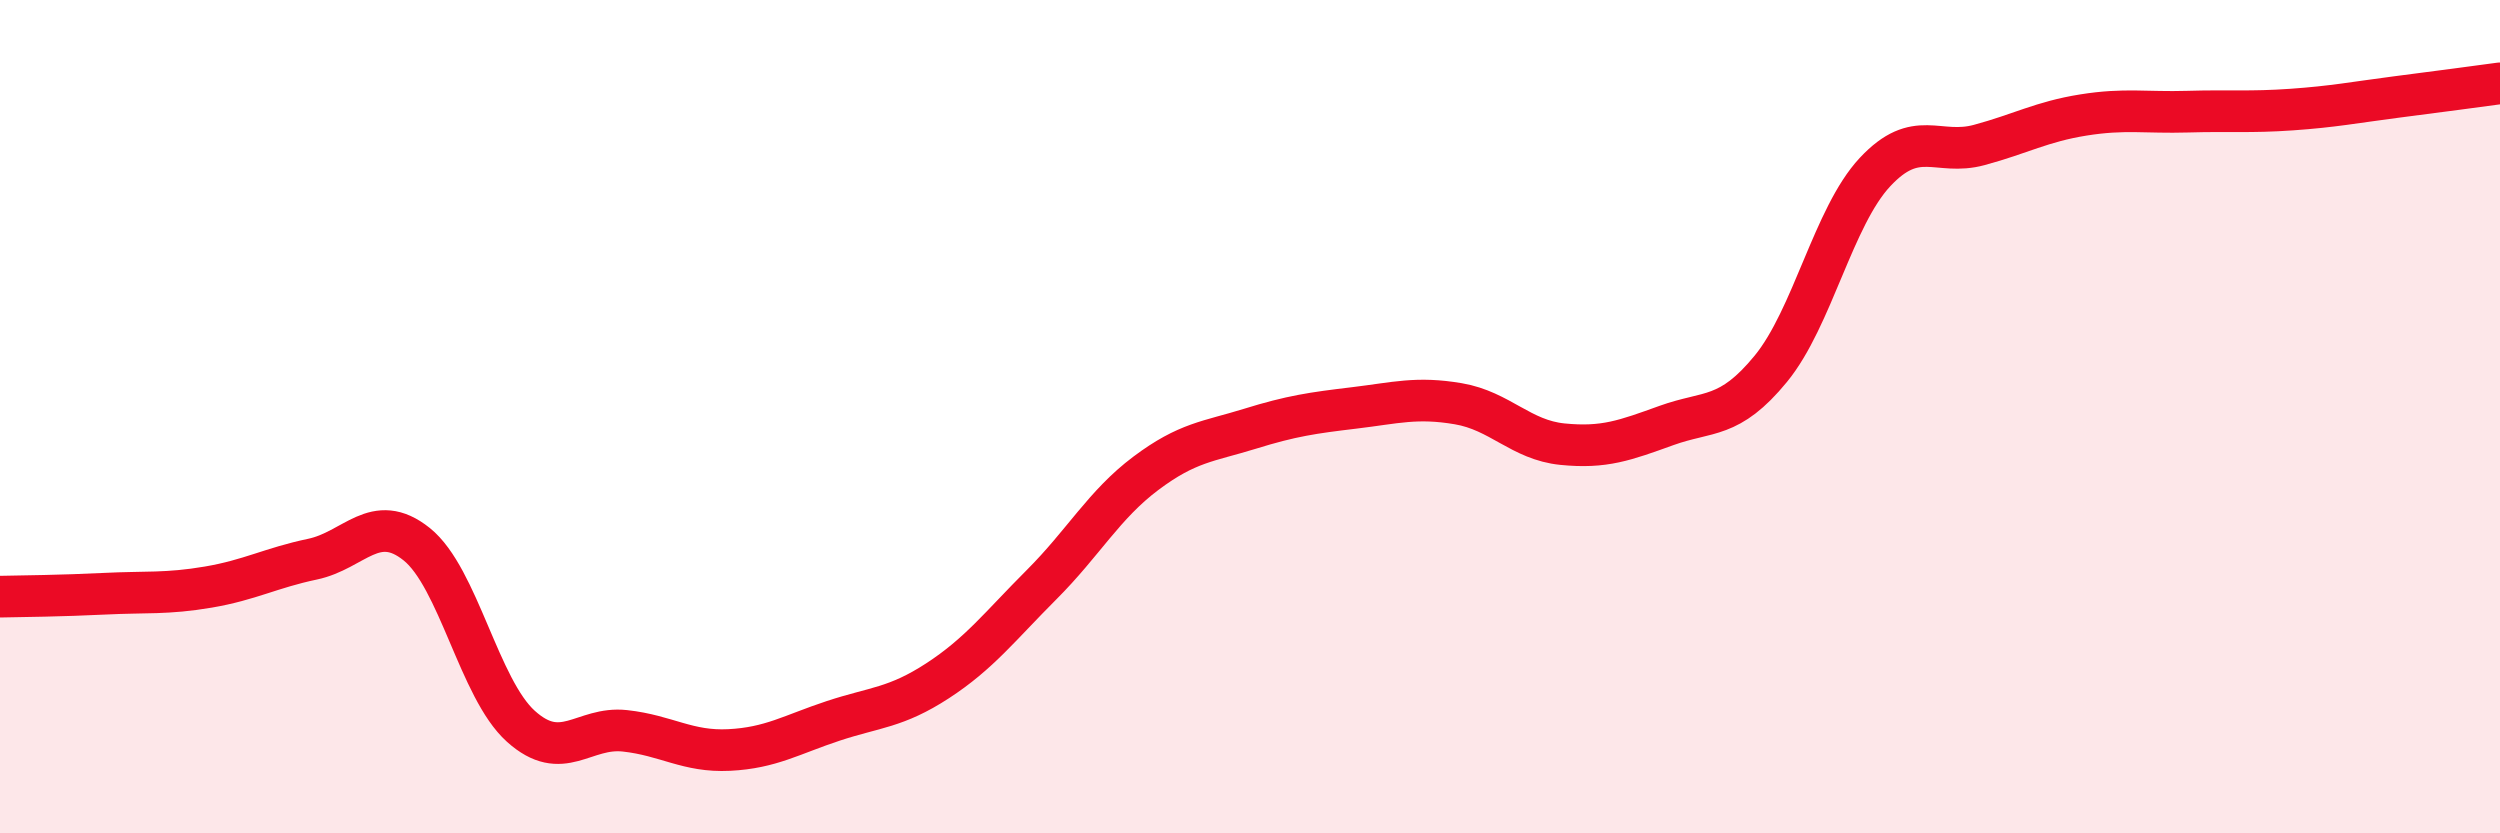
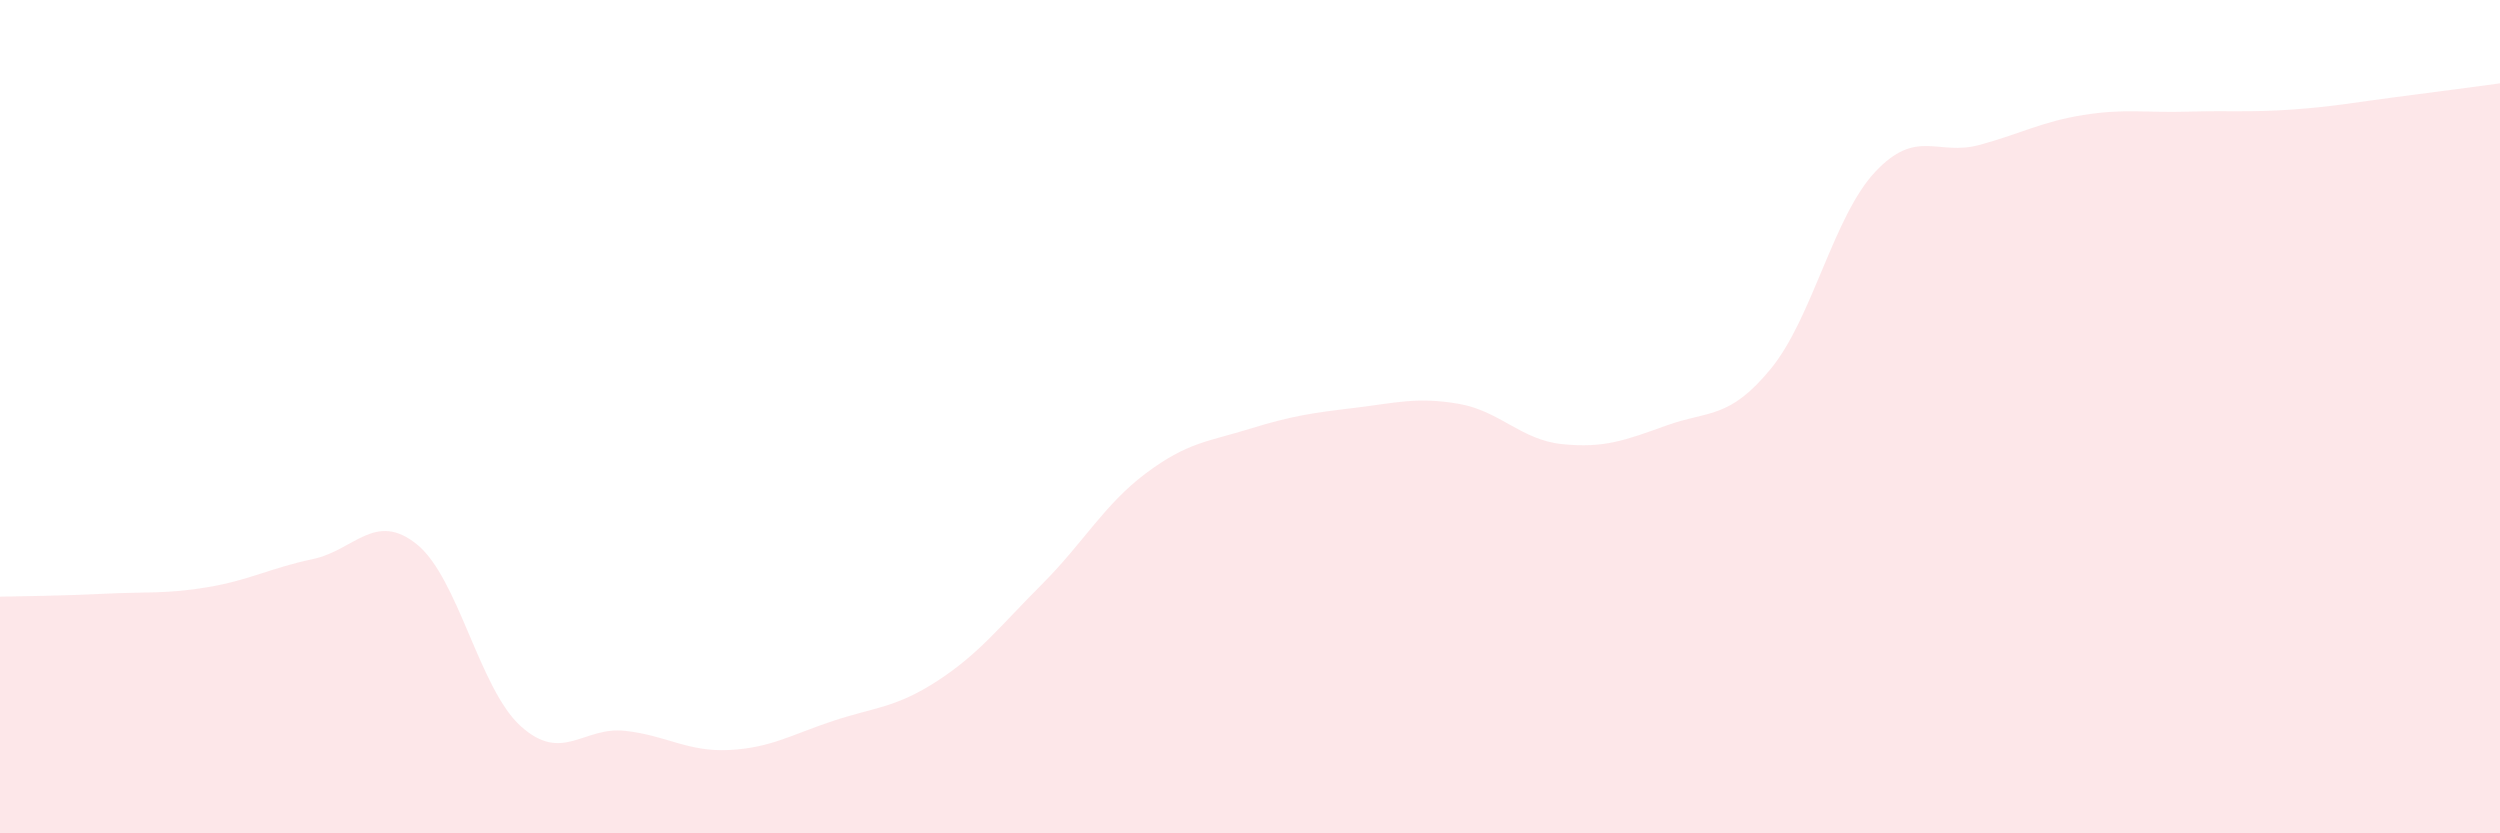
<svg xmlns="http://www.w3.org/2000/svg" width="60" height="20" viewBox="0 0 60 20">
  <path d="M 0,14.32 C 0.5,14.31 1.5,14.3 2.5,14.25 C 3.5,14.2 4,14.26 5,14.09 C 6,13.92 6.5,13.63 7.5,13.42 C 8.5,13.21 9,12.26 10,13.06 C 11,13.86 11.5,16.53 12.5,17.43 C 13.5,18.33 14,17.43 15,17.54 C 16,17.65 16.5,18.05 17.5,18 C 18.5,17.95 19,17.63 20,17.3 C 21,16.97 21.5,16.99 22.5,16.34 C 23.5,15.69 24,15.03 25,14.03 C 26,13.03 26.5,12.11 27.5,11.36 C 28.5,10.61 29,10.6 30,10.29 C 31,9.98 31.5,9.91 32.5,9.79 C 33.5,9.67 34,9.52 35,9.69 C 36,9.86 36.5,10.56 37.5,10.66 C 38.5,10.76 39,10.57 40,10.21 C 41,9.85 41.5,10.07 42.5,8.85 C 43.5,7.63 44,5.2 45,4.13 C 46,3.06 46.5,3.75 47.5,3.48 C 48.5,3.21 49,2.92 50,2.76 C 51,2.6 51.5,2.71 52.5,2.68 C 53.5,2.65 54,2.7 55,2.63 C 56,2.56 56.5,2.46 57.5,2.33 C 58.5,2.2 59.5,2.07 60,2L60 20L0 20Z" fill="#EB0A25" opacity="0.1" stroke-linecap="round" stroke-linejoin="round" />
-   <path d="M 0,14.32 C 0.5,14.31 1.5,14.3 2.5,14.25 C 3.5,14.2 4,14.26 5,14.09 C 6,13.92 6.5,13.63 7.5,13.42 C 8.5,13.21 9,12.26 10,13.06 C 11,13.86 11.5,16.53 12.5,17.43 C 13.5,18.33 14,17.43 15,17.54 C 16,17.65 16.5,18.05 17.5,18 C 18.5,17.95 19,17.63 20,17.3 C 21,16.97 21.5,16.99 22.5,16.34 C 23.5,15.69 24,15.03 25,14.03 C 26,13.03 26.5,12.11 27.5,11.36 C 28.5,10.61 29,10.6 30,10.29 C 31,9.98 31.5,9.91 32.5,9.79 C 33.5,9.67 34,9.52 35,9.69 C 36,9.86 36.5,10.56 37.5,10.66 C 38.5,10.76 39,10.57 40,10.21 C 41,9.85 41.5,10.07 42.5,8.85 C 43.5,7.63 44,5.2 45,4.13 C 46,3.06 46.5,3.75 47.5,3.48 C 48.5,3.21 49,2.92 50,2.76 C 51,2.6 51.5,2.71 52.5,2.68 C 53.5,2.65 54,2.7 55,2.63 C 56,2.56 56.5,2.46 57.5,2.33 C 58.5,2.2 59.5,2.07 60,2" stroke="#EB0A25" stroke-width="1" fill="none" stroke-linecap="round" stroke-linejoin="round" />
</svg>